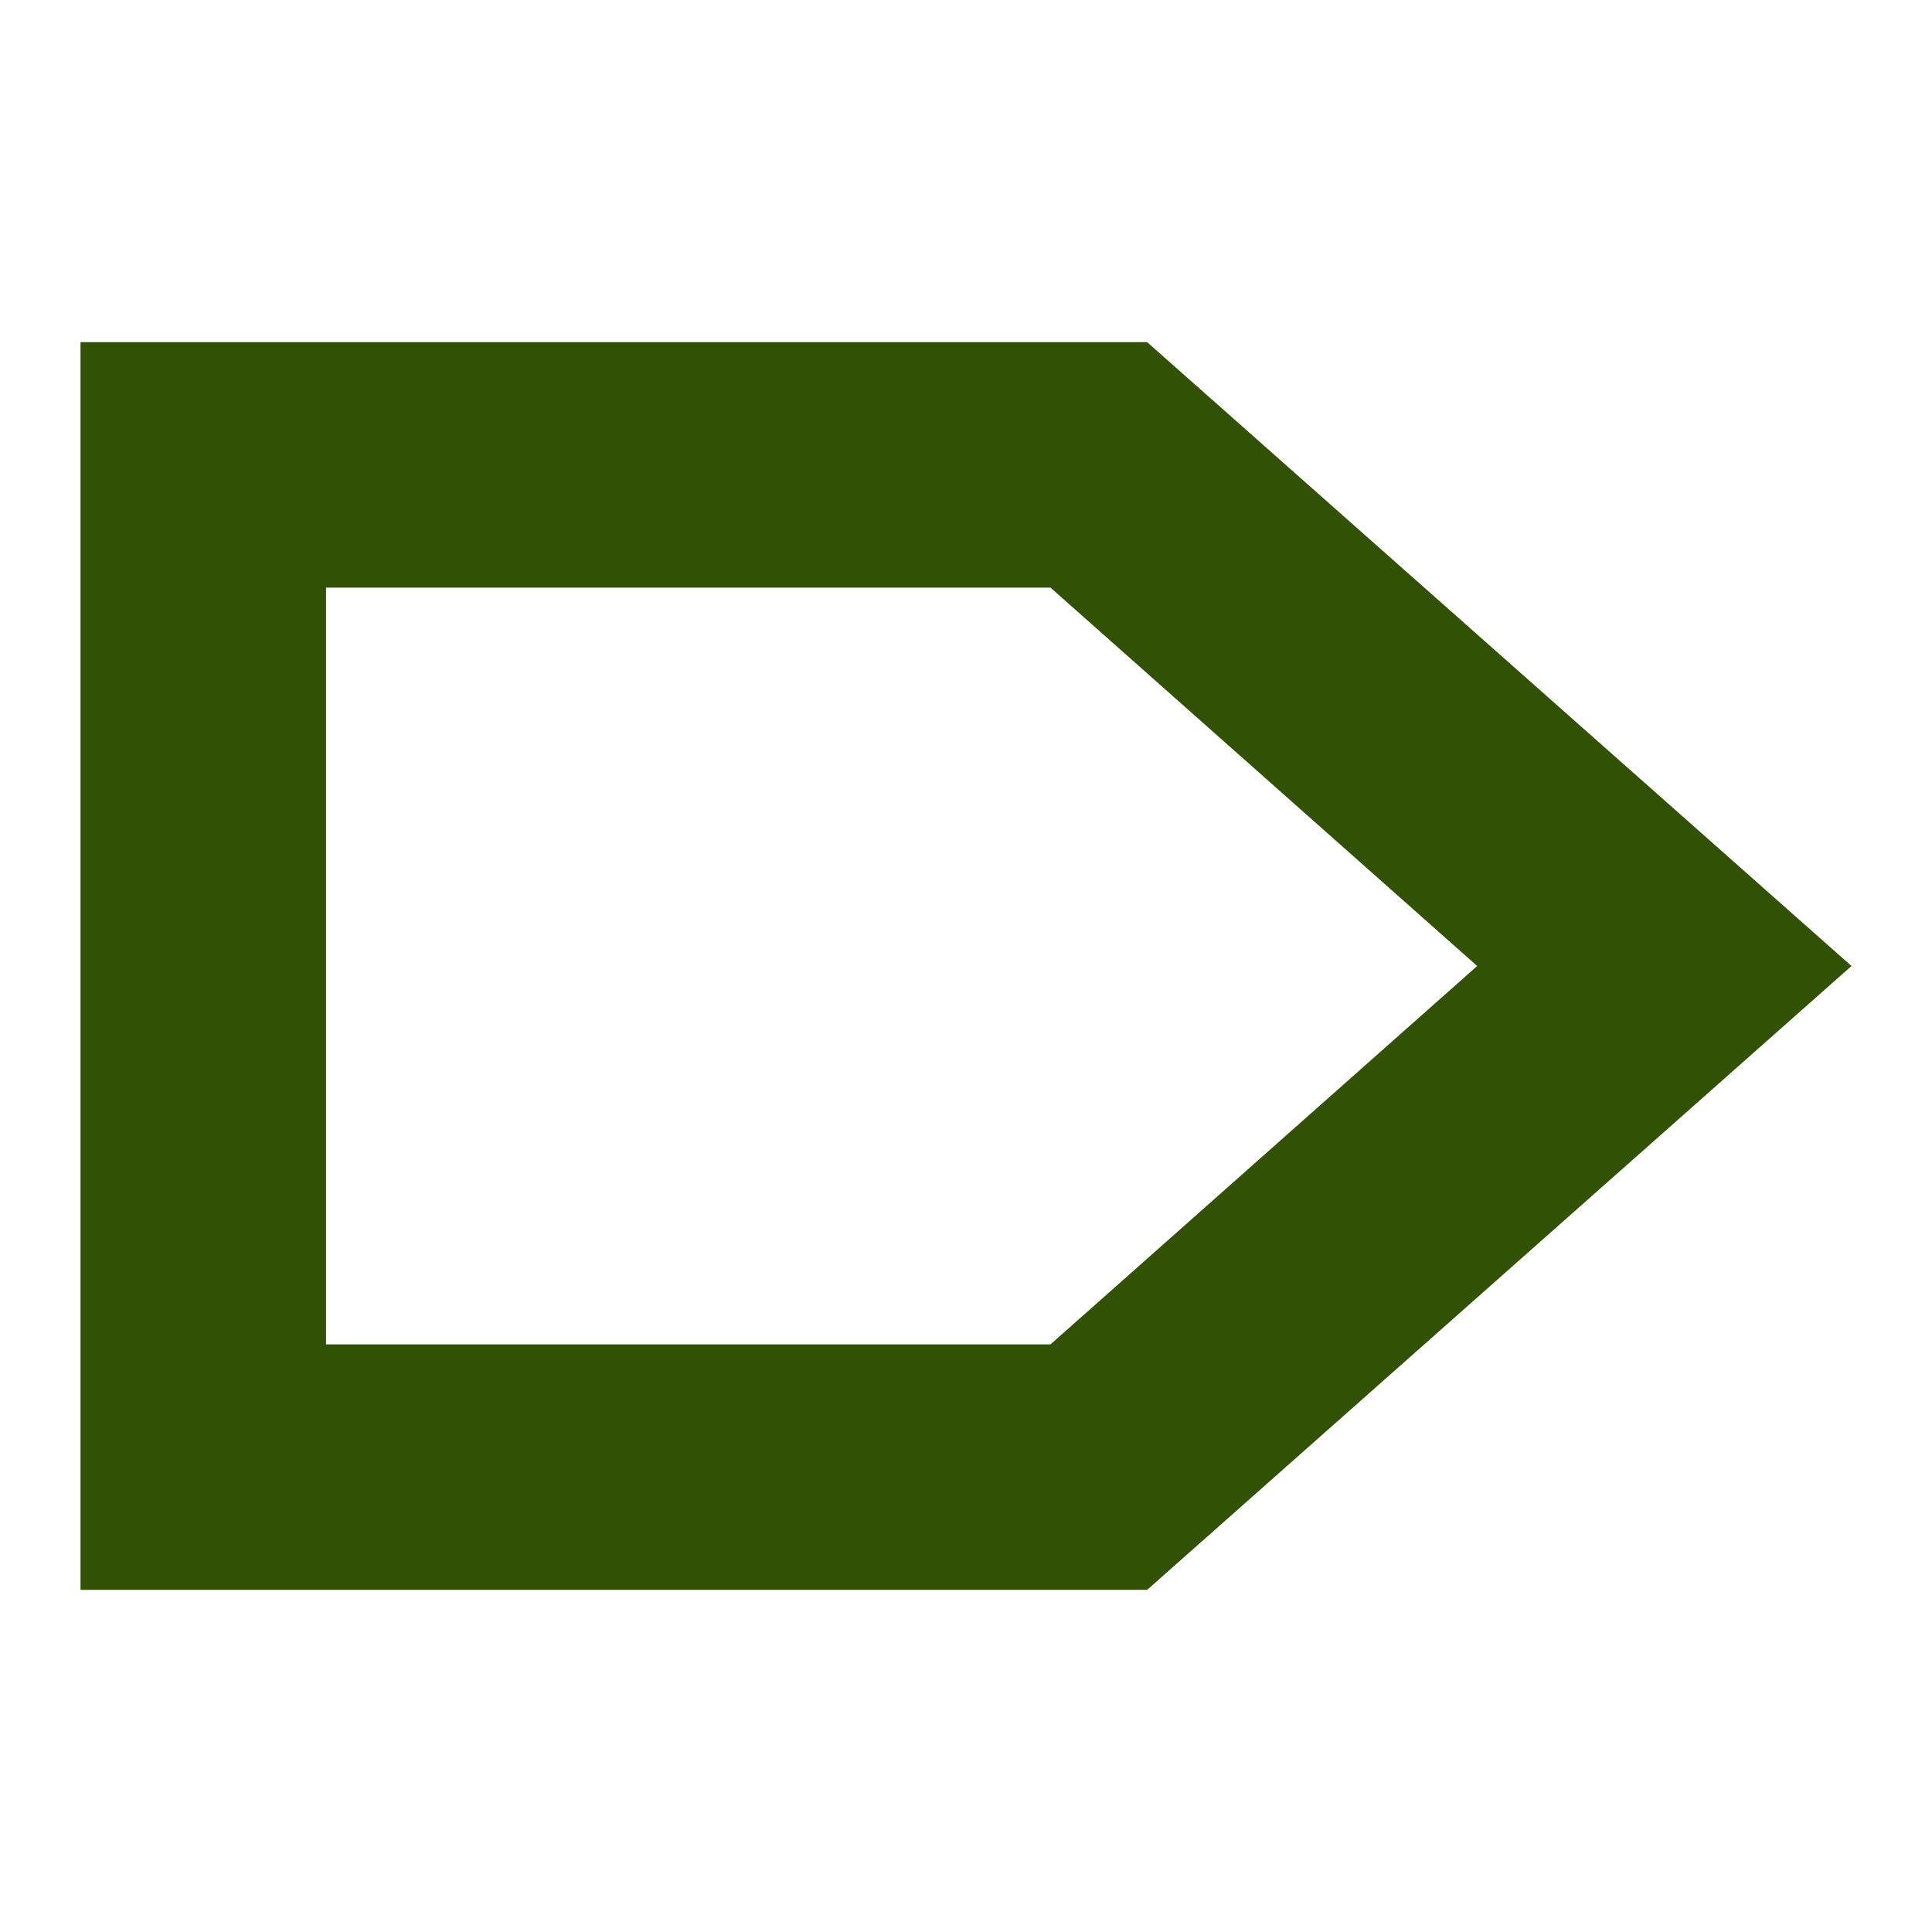
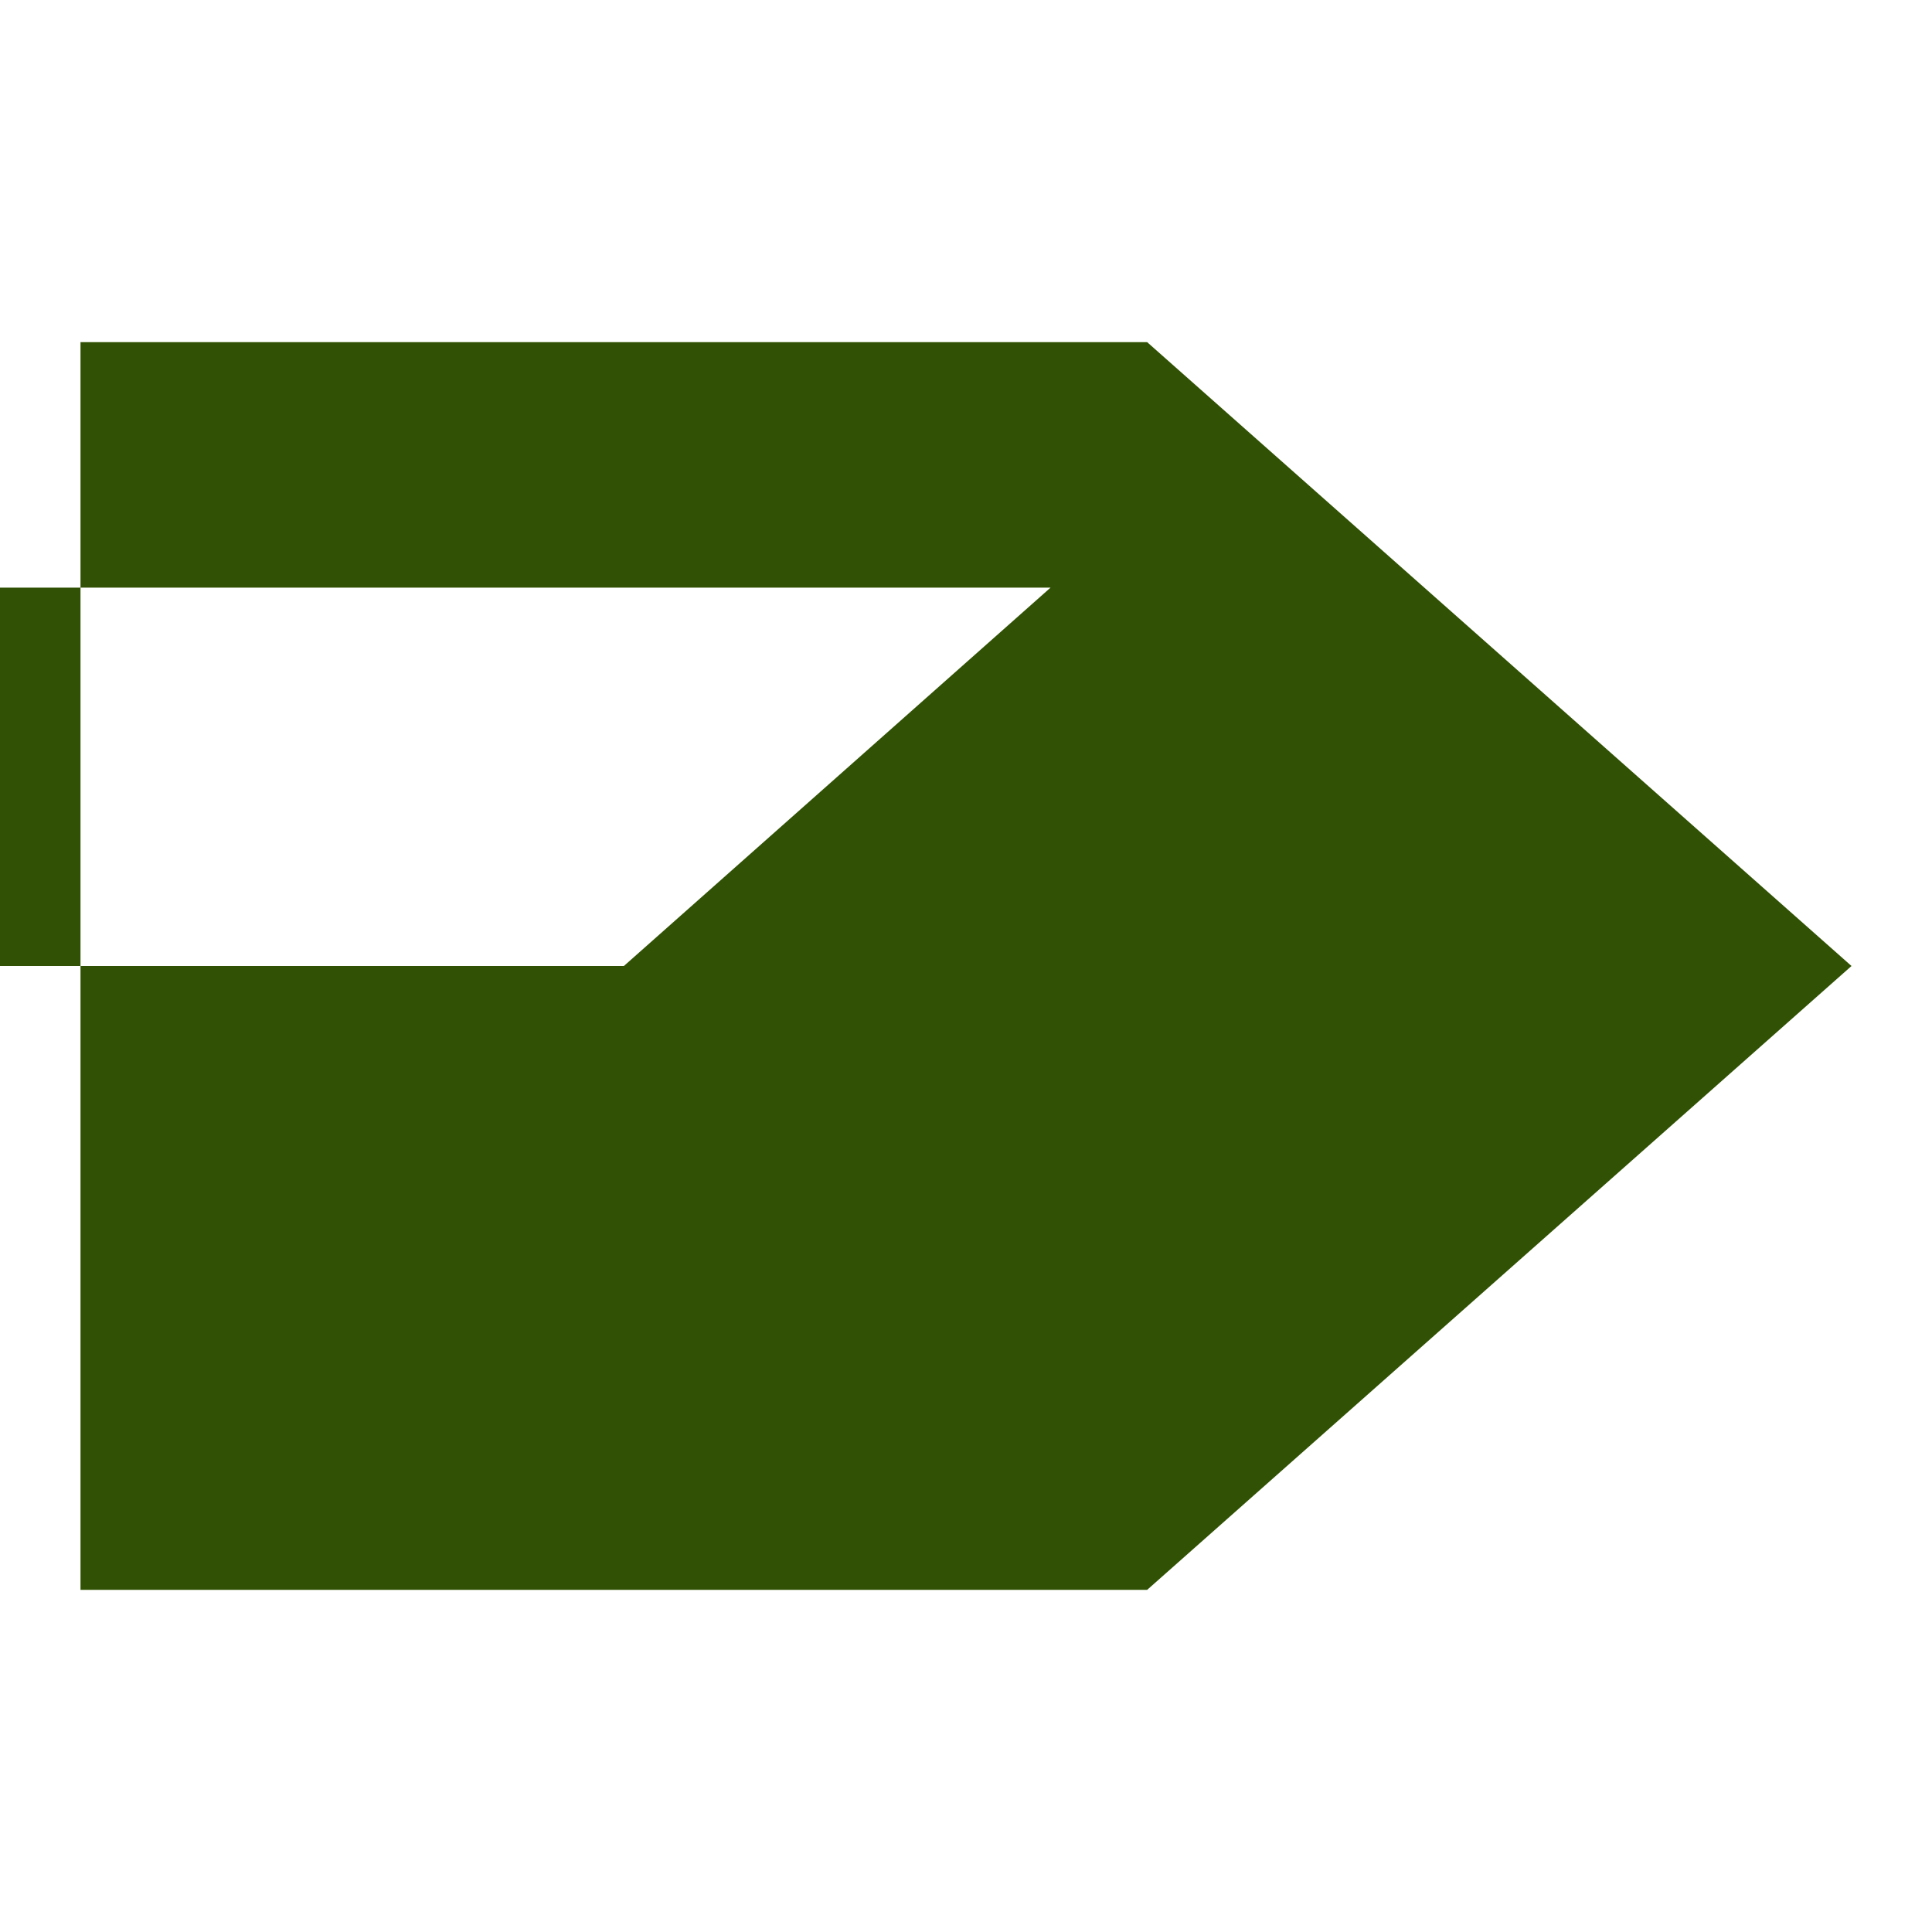
<svg xmlns="http://www.w3.org/2000/svg" id="Ebene_1" x="0px" y="0px" viewBox="0 0 48 48" style="enable-background:new 0 0 48 48;" xml:space="preserve">
  <style type="text/css">	.st0{fill:#315204;}</style>
-   <path class="st0" d="M26.1,14.6L36.7,24l-10.6,9.4h-18V14.6H26.1z M46,24L28.5,8.5H2v31h26.5L46,24z" />
+   <path class="st0" d="M26.1,14.6l-10.6,9.4h-18V14.6H26.1z M46,24L28.5,8.5H2v31h26.5L46,24z" />
</svg>